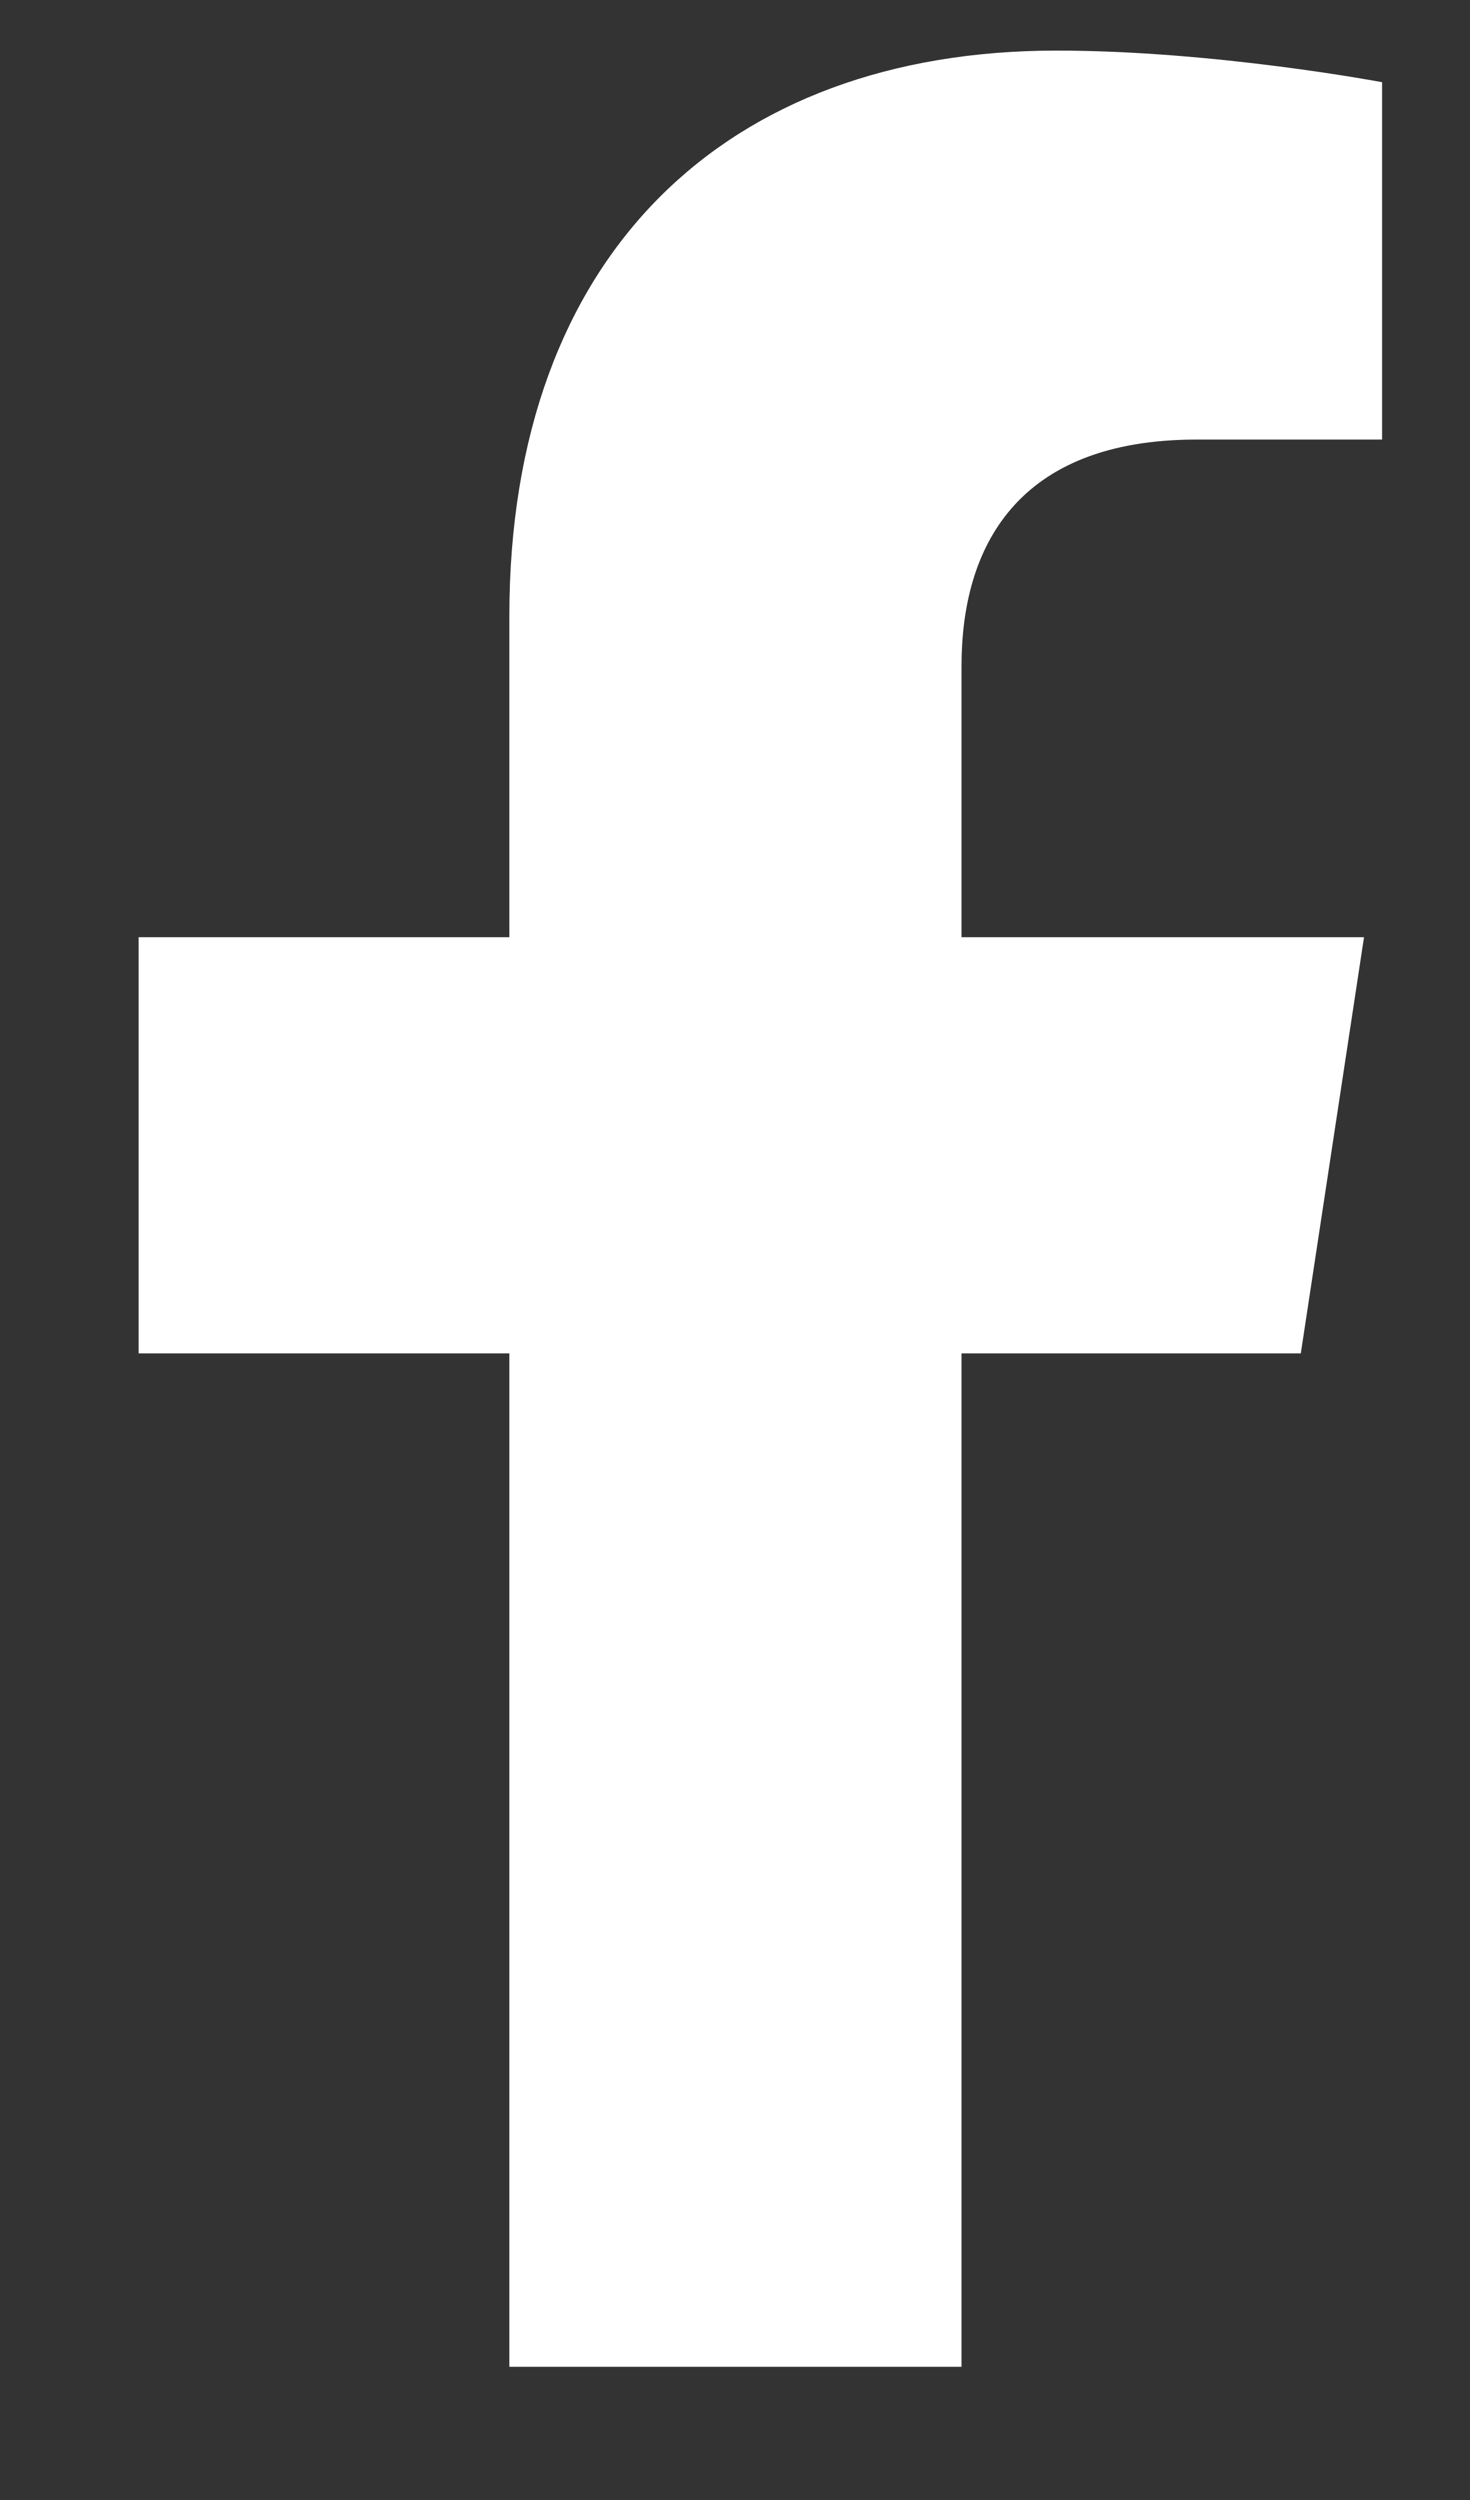
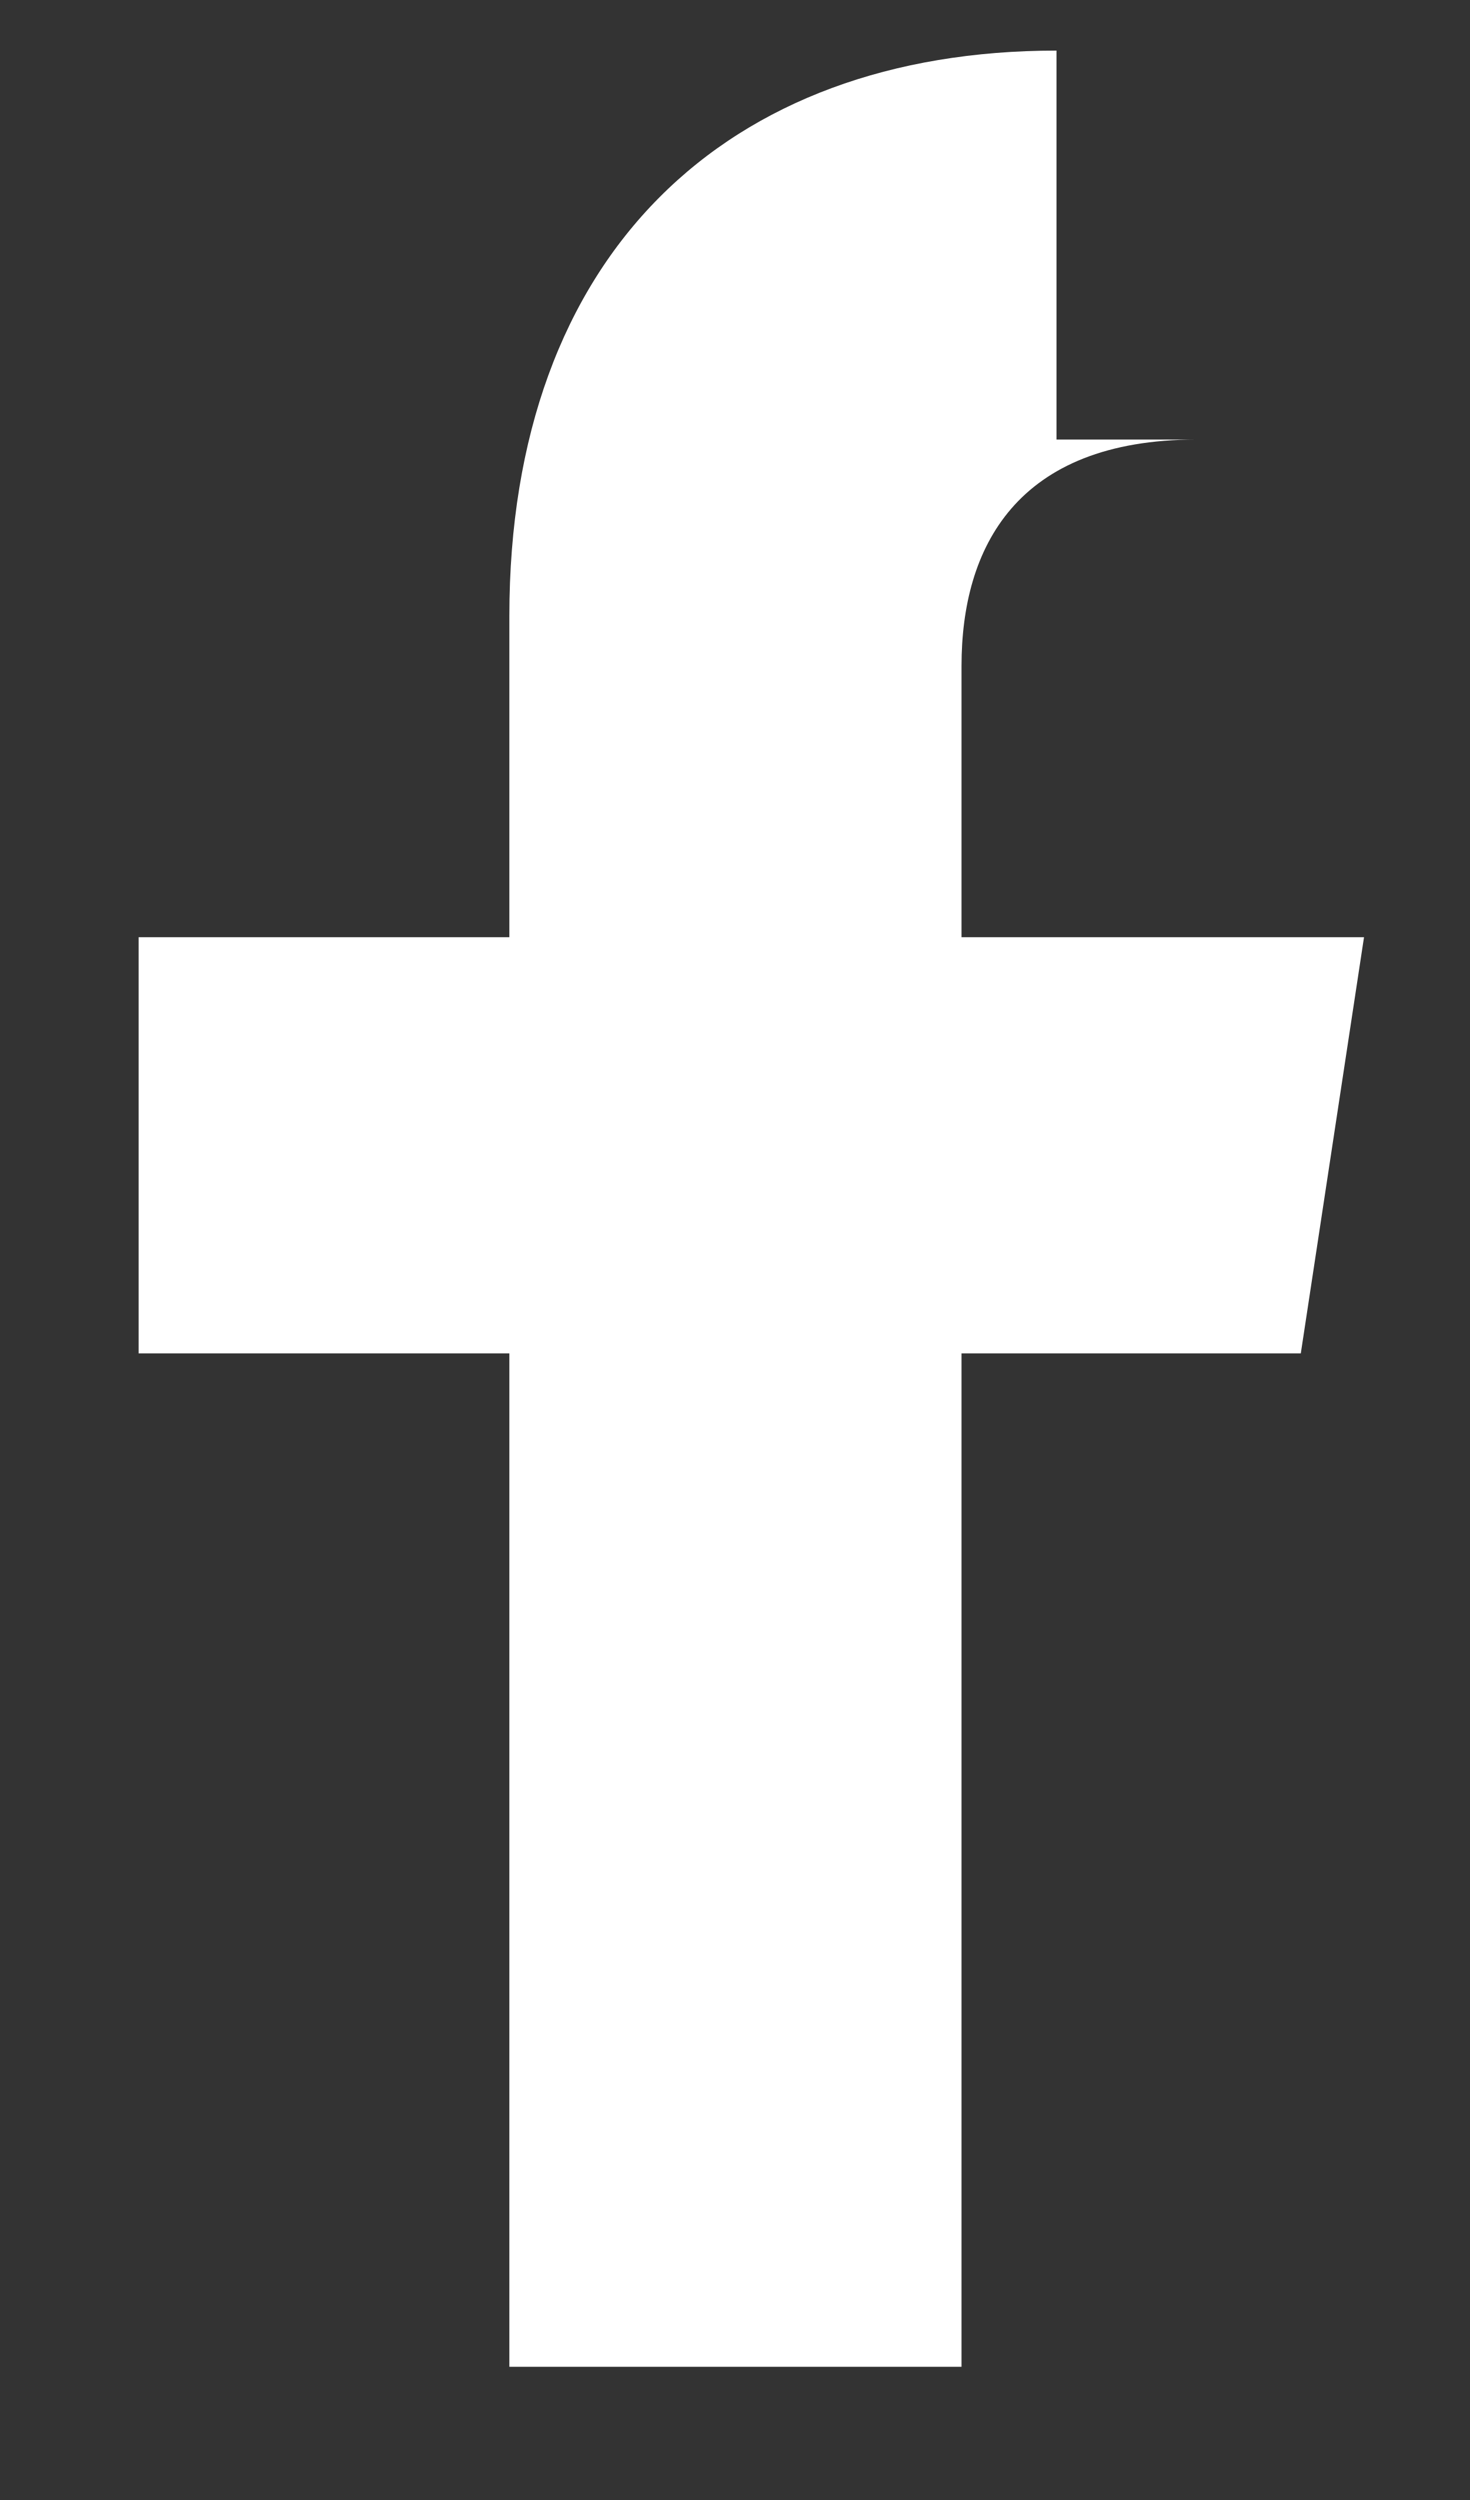
<svg xmlns="http://www.w3.org/2000/svg" width="10" height="17" viewBox="0 0 10 17" fill="none">
  <rect x="0" y="0" width="10" height="17" fill="#333333" stroke="none" />
-   <path d="M8.849 9.203H6.541V16.094H3.465V9.203H0.943V6.373H3.465V4.189C3.465 1.728 4.942 0.344 7.187 0.344C8.264 0.344 9.402 0.559 9.402 0.559V2.989H8.141C6.911 2.989 6.541 3.728 6.541 4.527V6.373H9.279L8.849 9.203Z" fill="white" />
+   <path d="M8.849 9.203H6.541V16.094H3.465V9.203H0.943V6.373H3.465V4.189C3.465 1.728 4.942 0.344 7.187 0.344V2.989H8.141C6.911 2.989 6.541 3.728 6.541 4.527V6.373H9.279L8.849 9.203Z" fill="white" />
</svg>